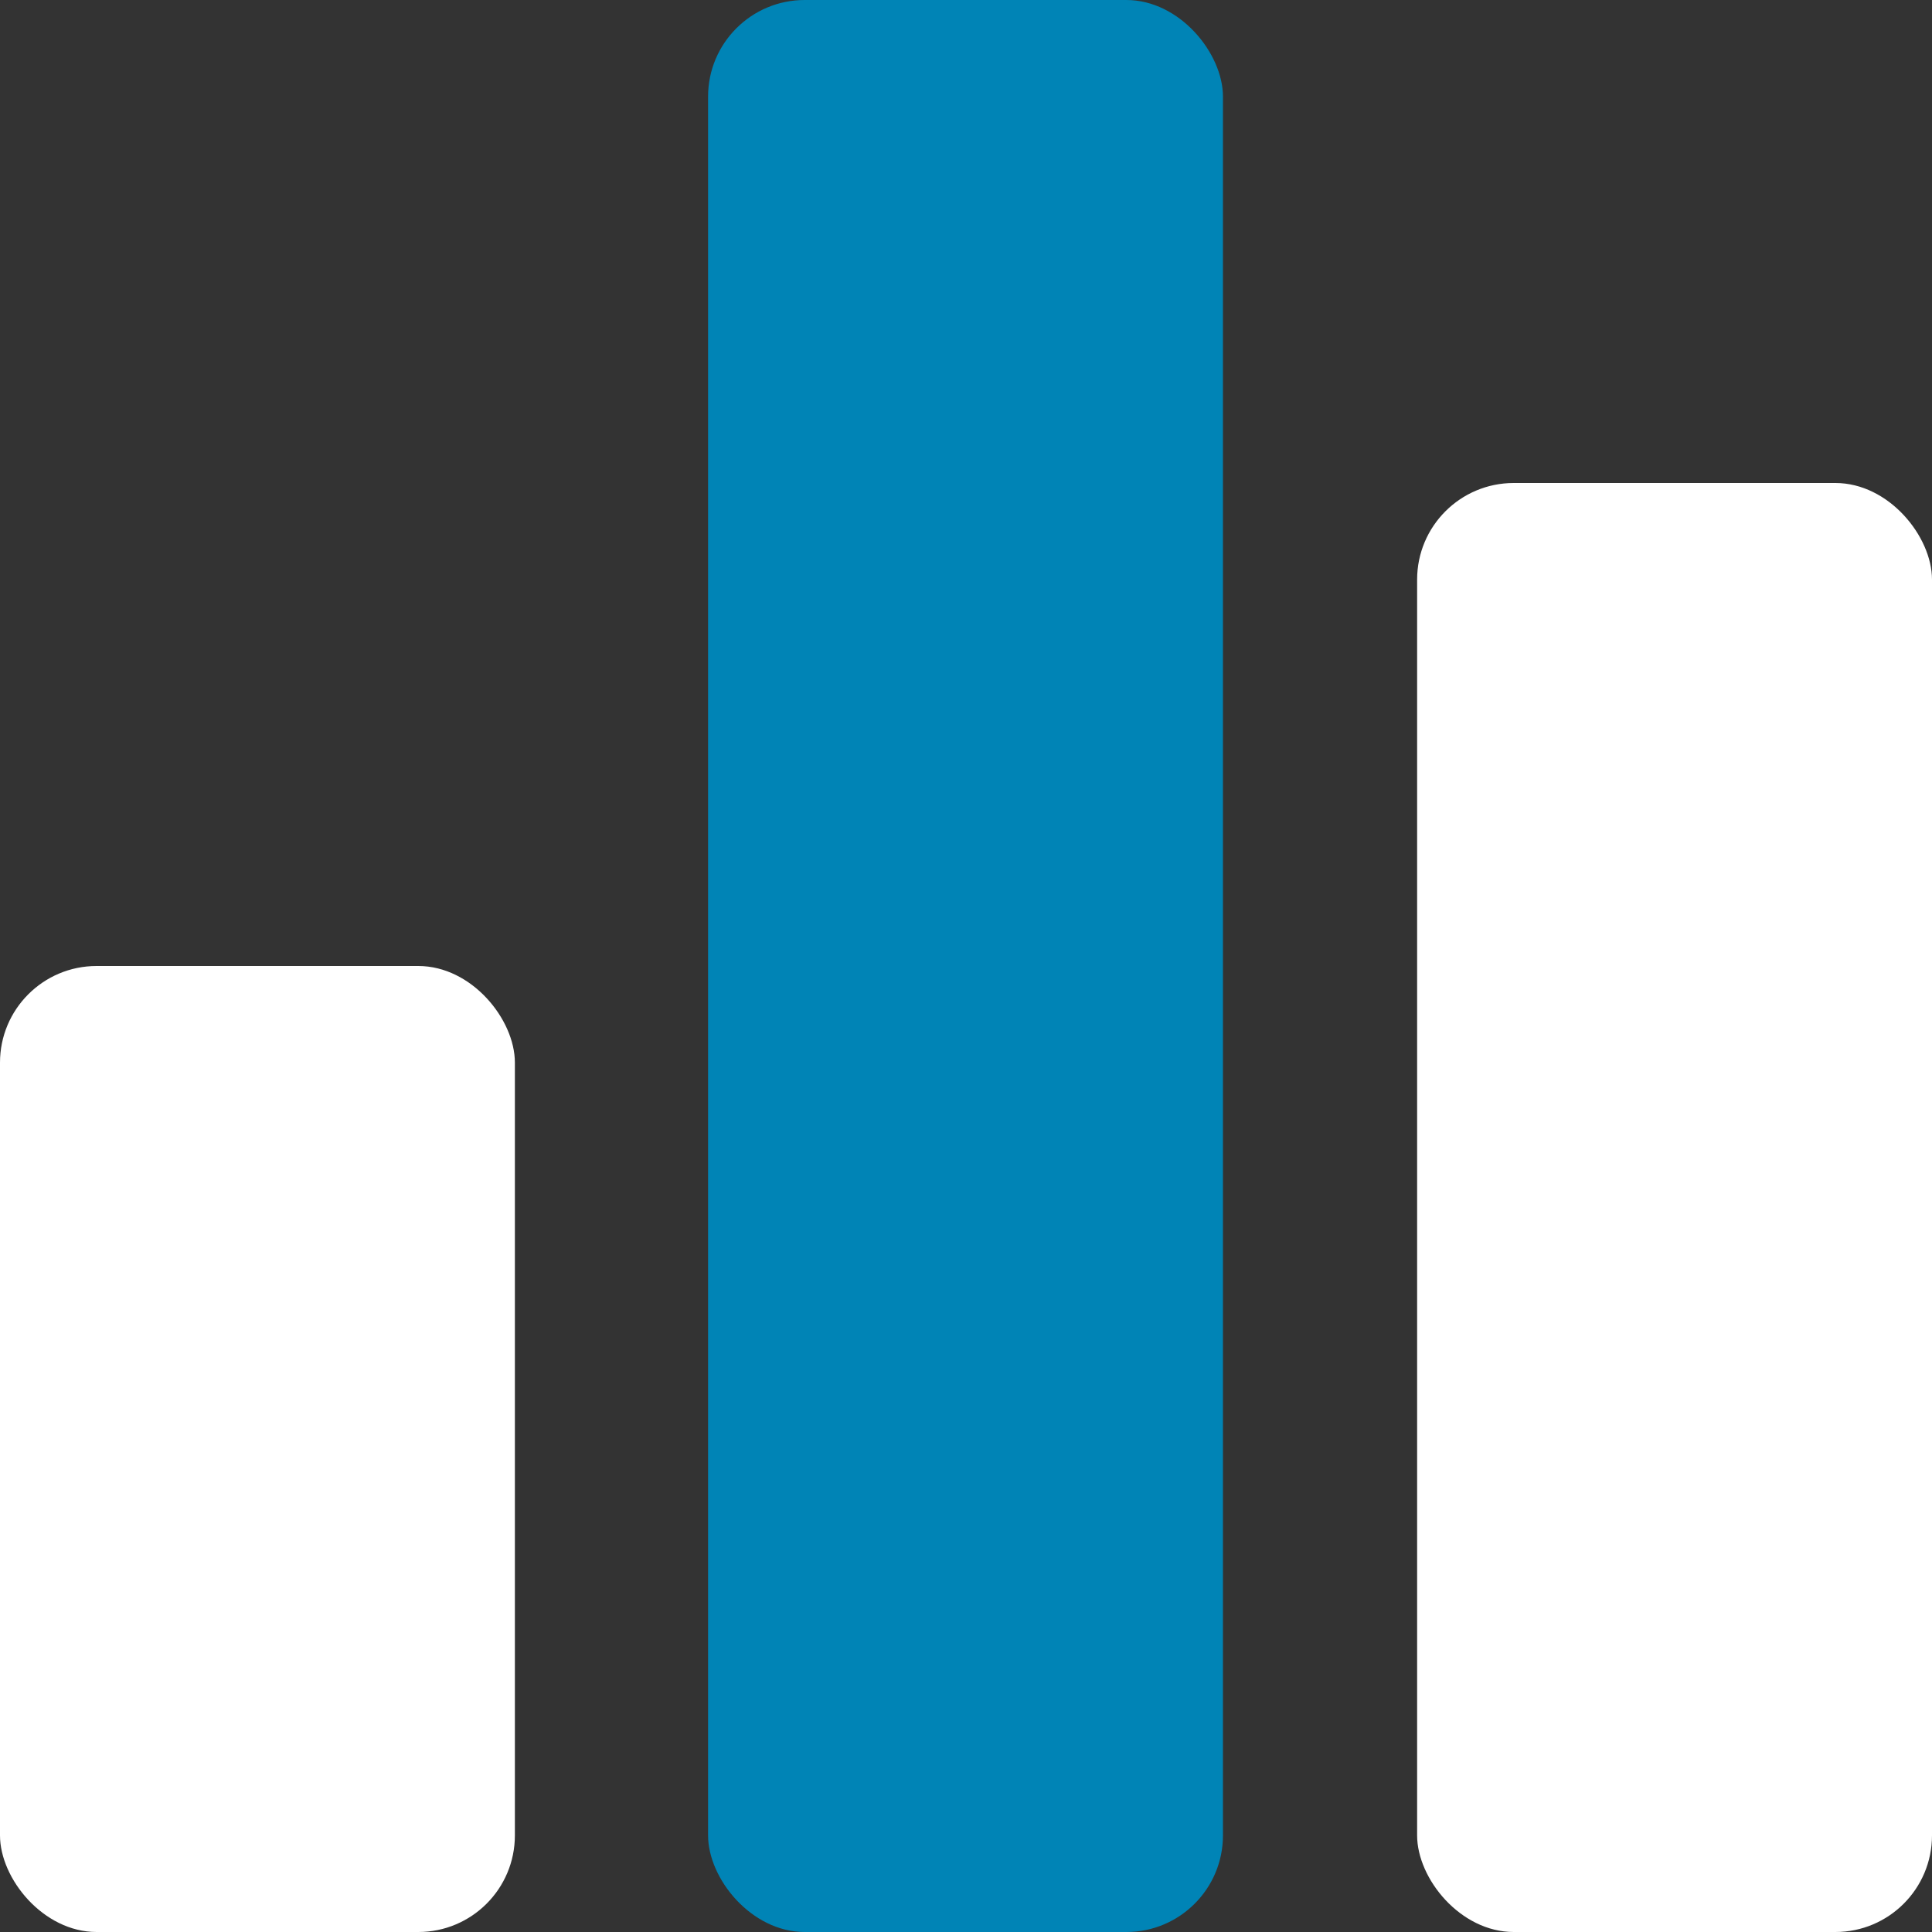
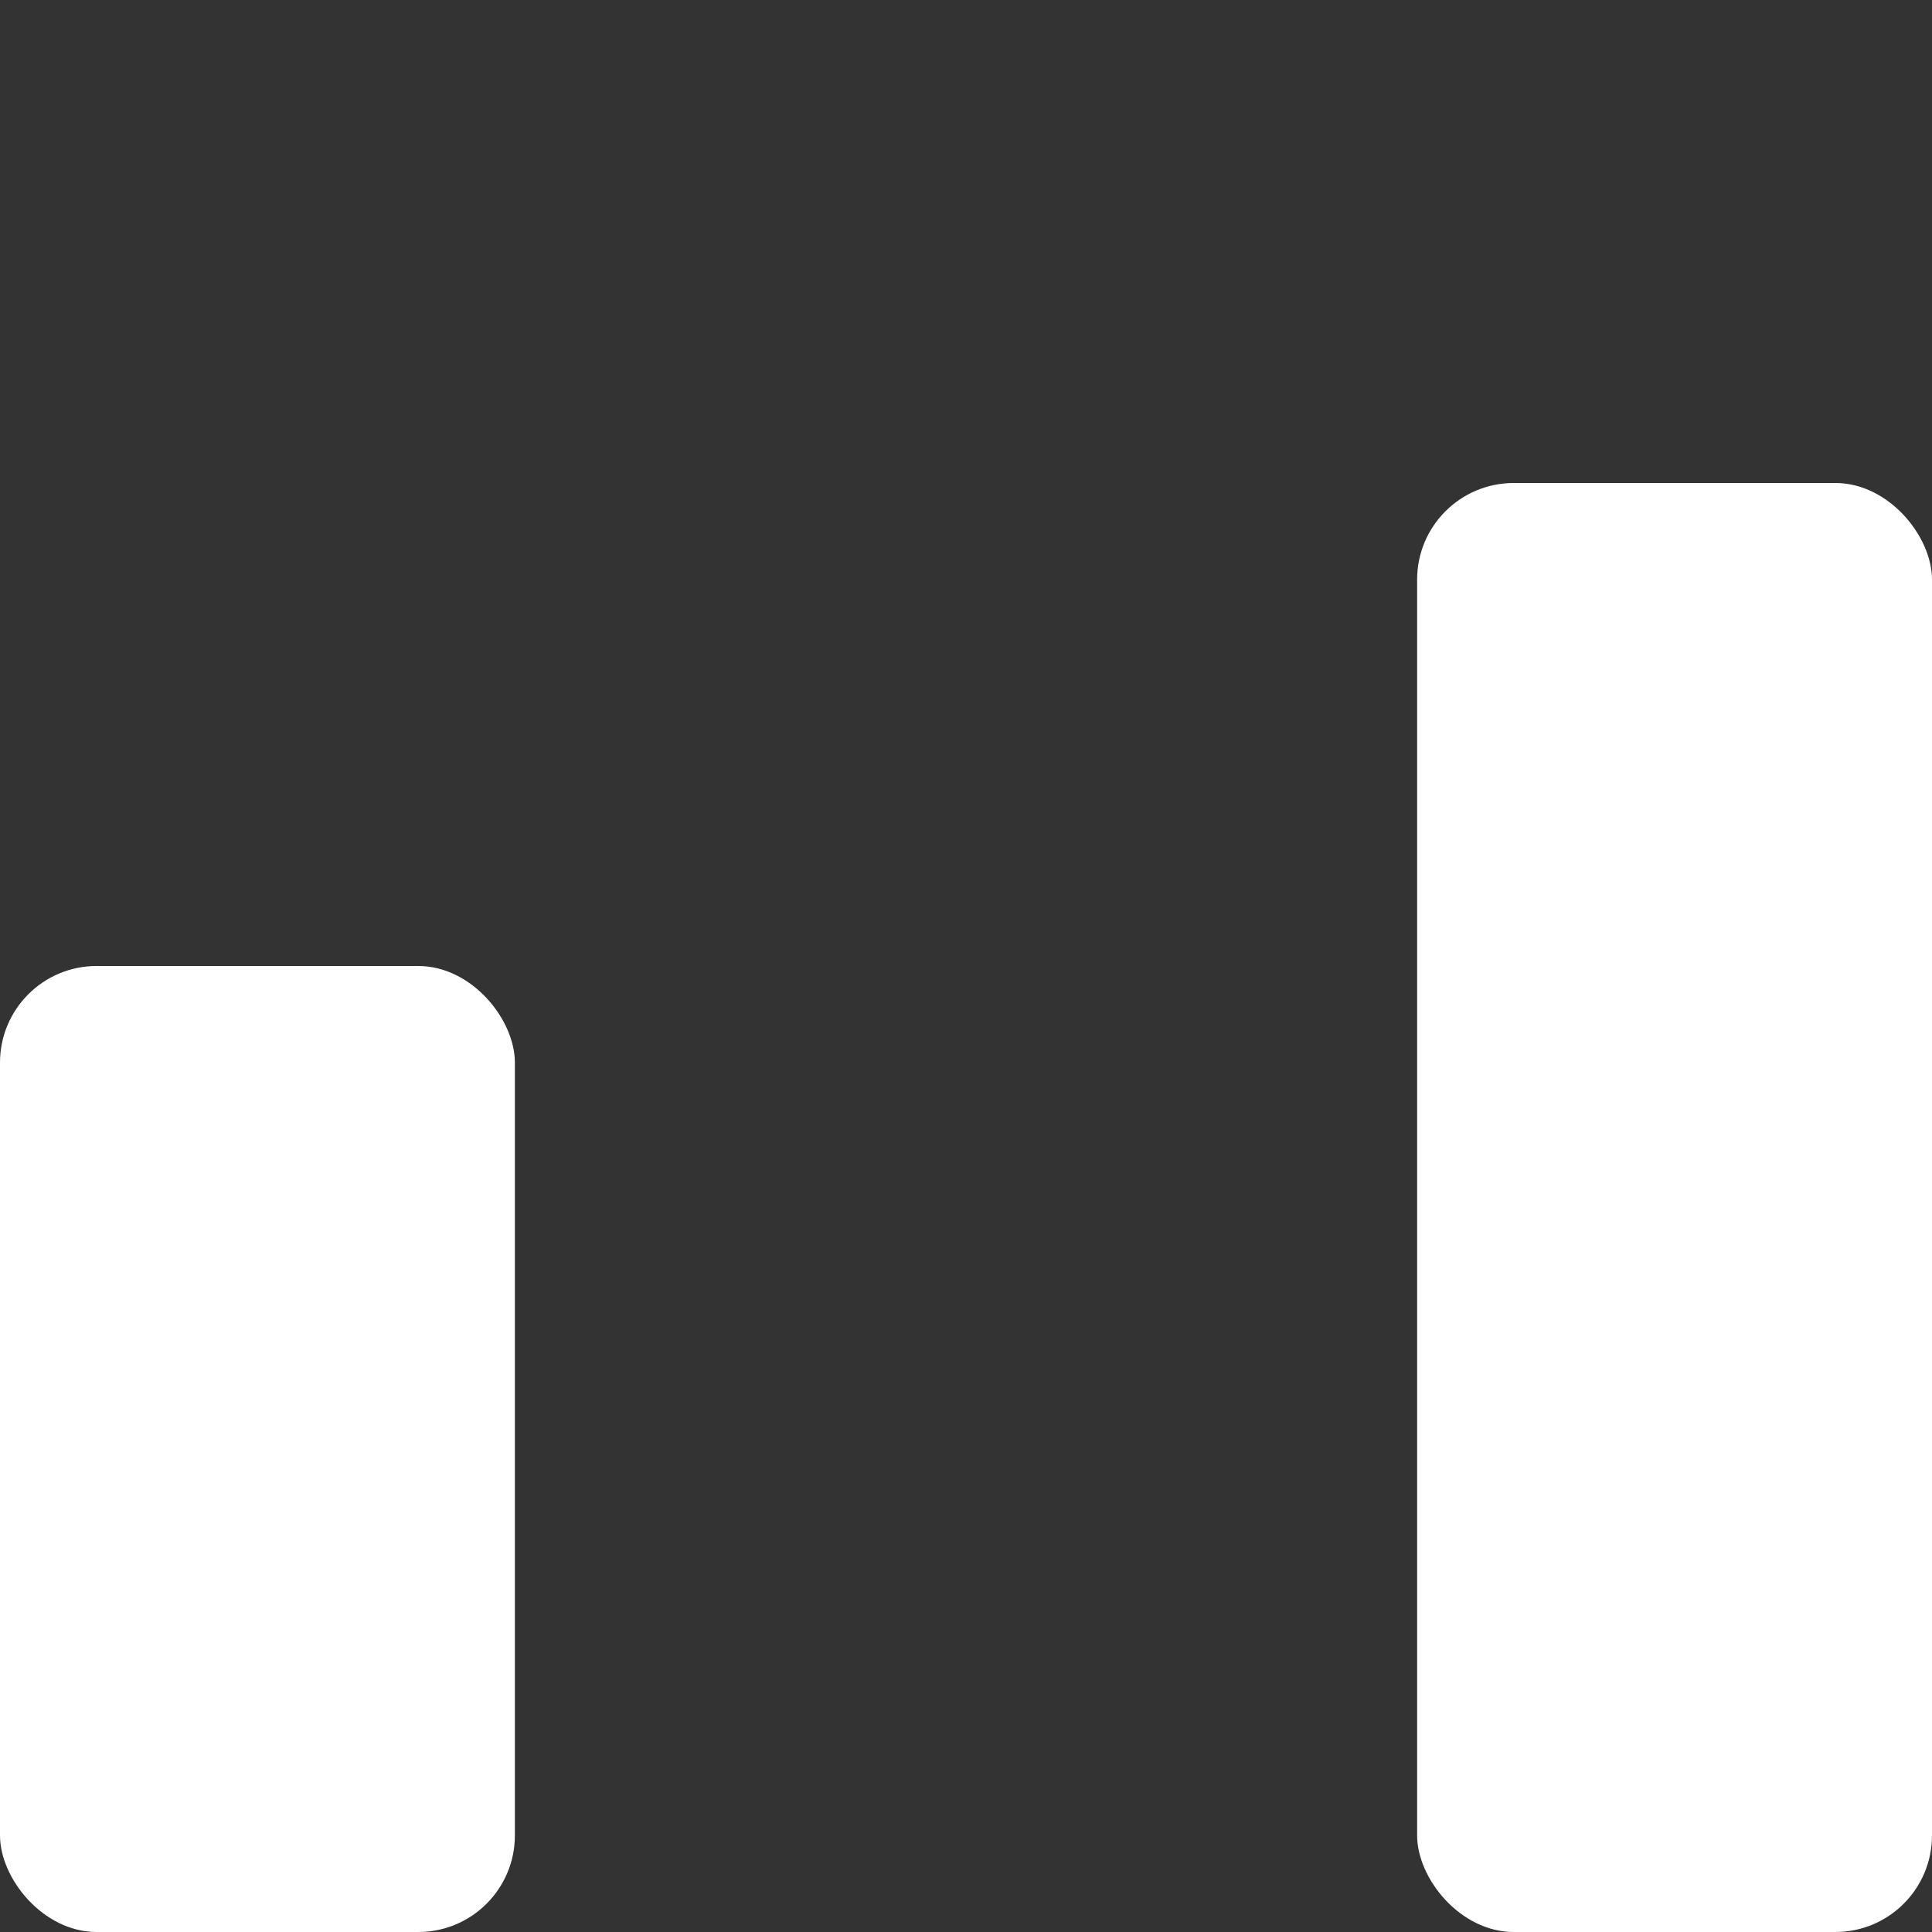
<svg xmlns="http://www.w3.org/2000/svg" id="Layer_2" data-name="Layer 2" viewBox="0 0 20 20">
  <rect x="0" y="0" width="20" height="20" fill="#333333" stroke="none" />
  <defs>
    <style>
      .cls-1 {
        fill: #fff;
      }

      .cls-2 {
        fill: #0084b6;
      }
    </style>
  </defs>
  <g id="Layer_1-2" data-name="Layer 1">
    <g>
      <rect class="cls-1" x="0" y="10" width="5.33" height="10" rx="1" ry="1" />
-       <rect class="cls-2" x="7.33" y="0" width="5.33" height="20" rx="1" ry="1" />
      <rect class="cls-1" x="14.67" y="5" width="5.33" height="15" rx="1" ry="1" />
    </g>
  </g>
</svg>